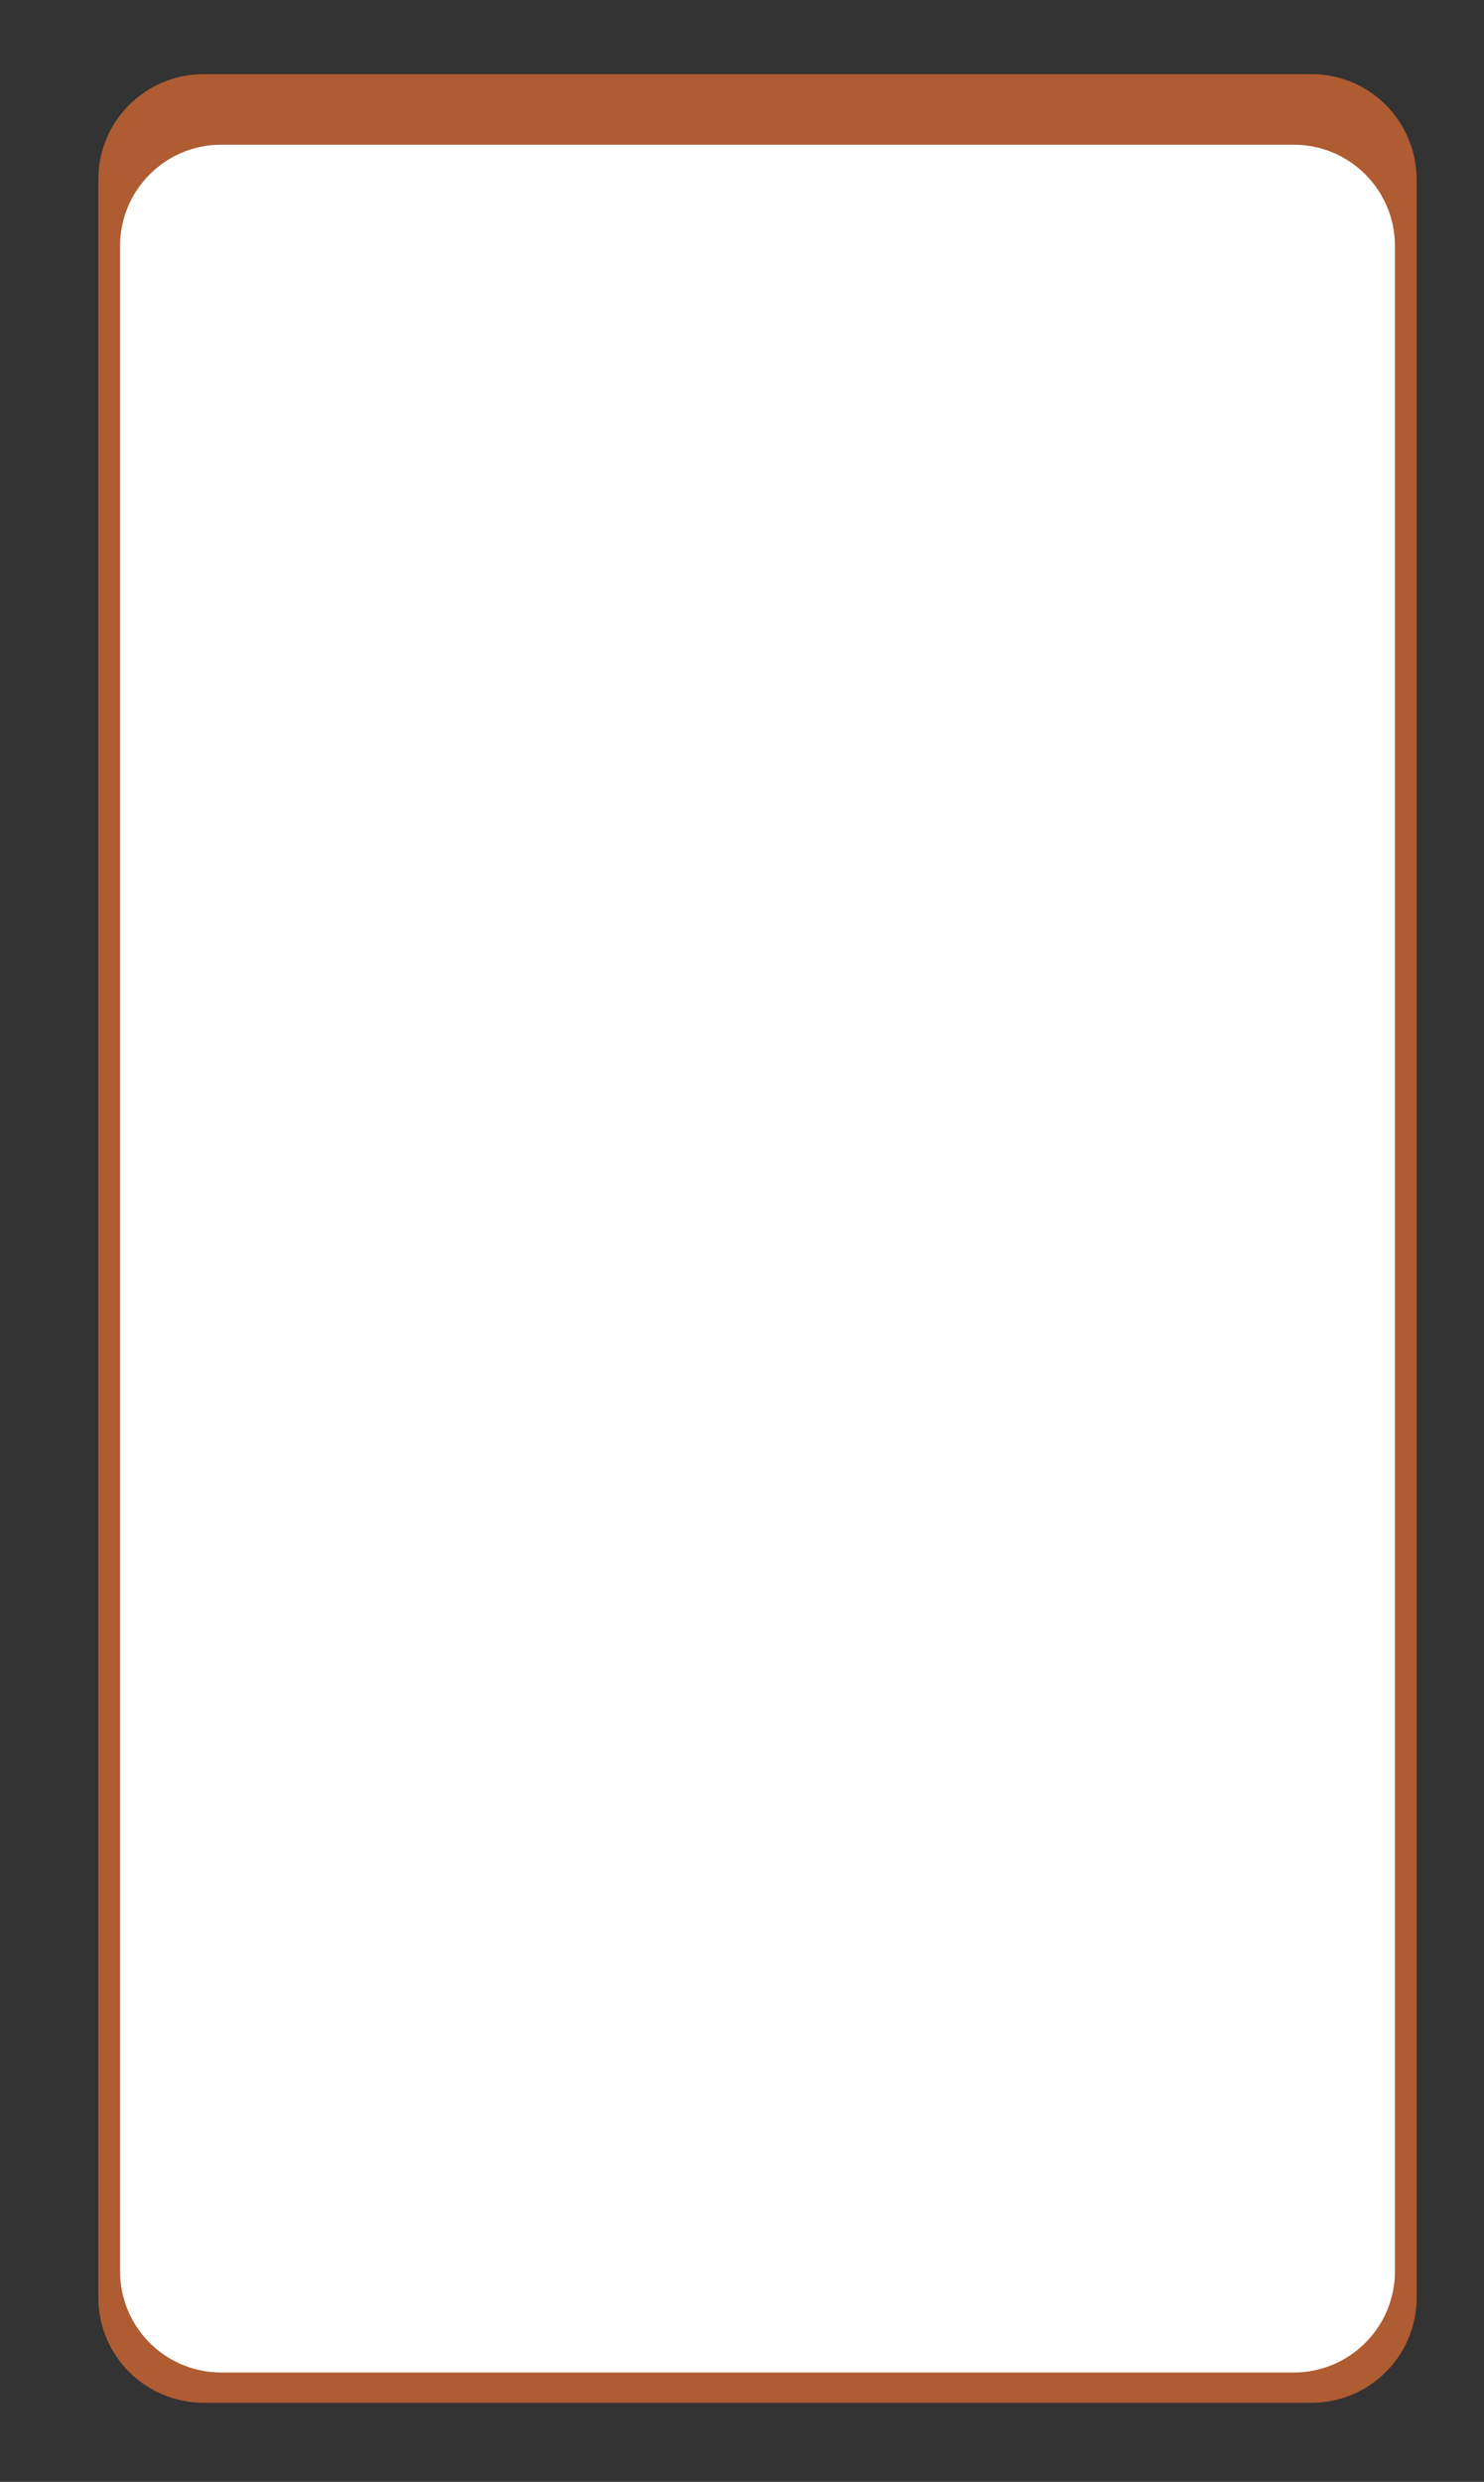
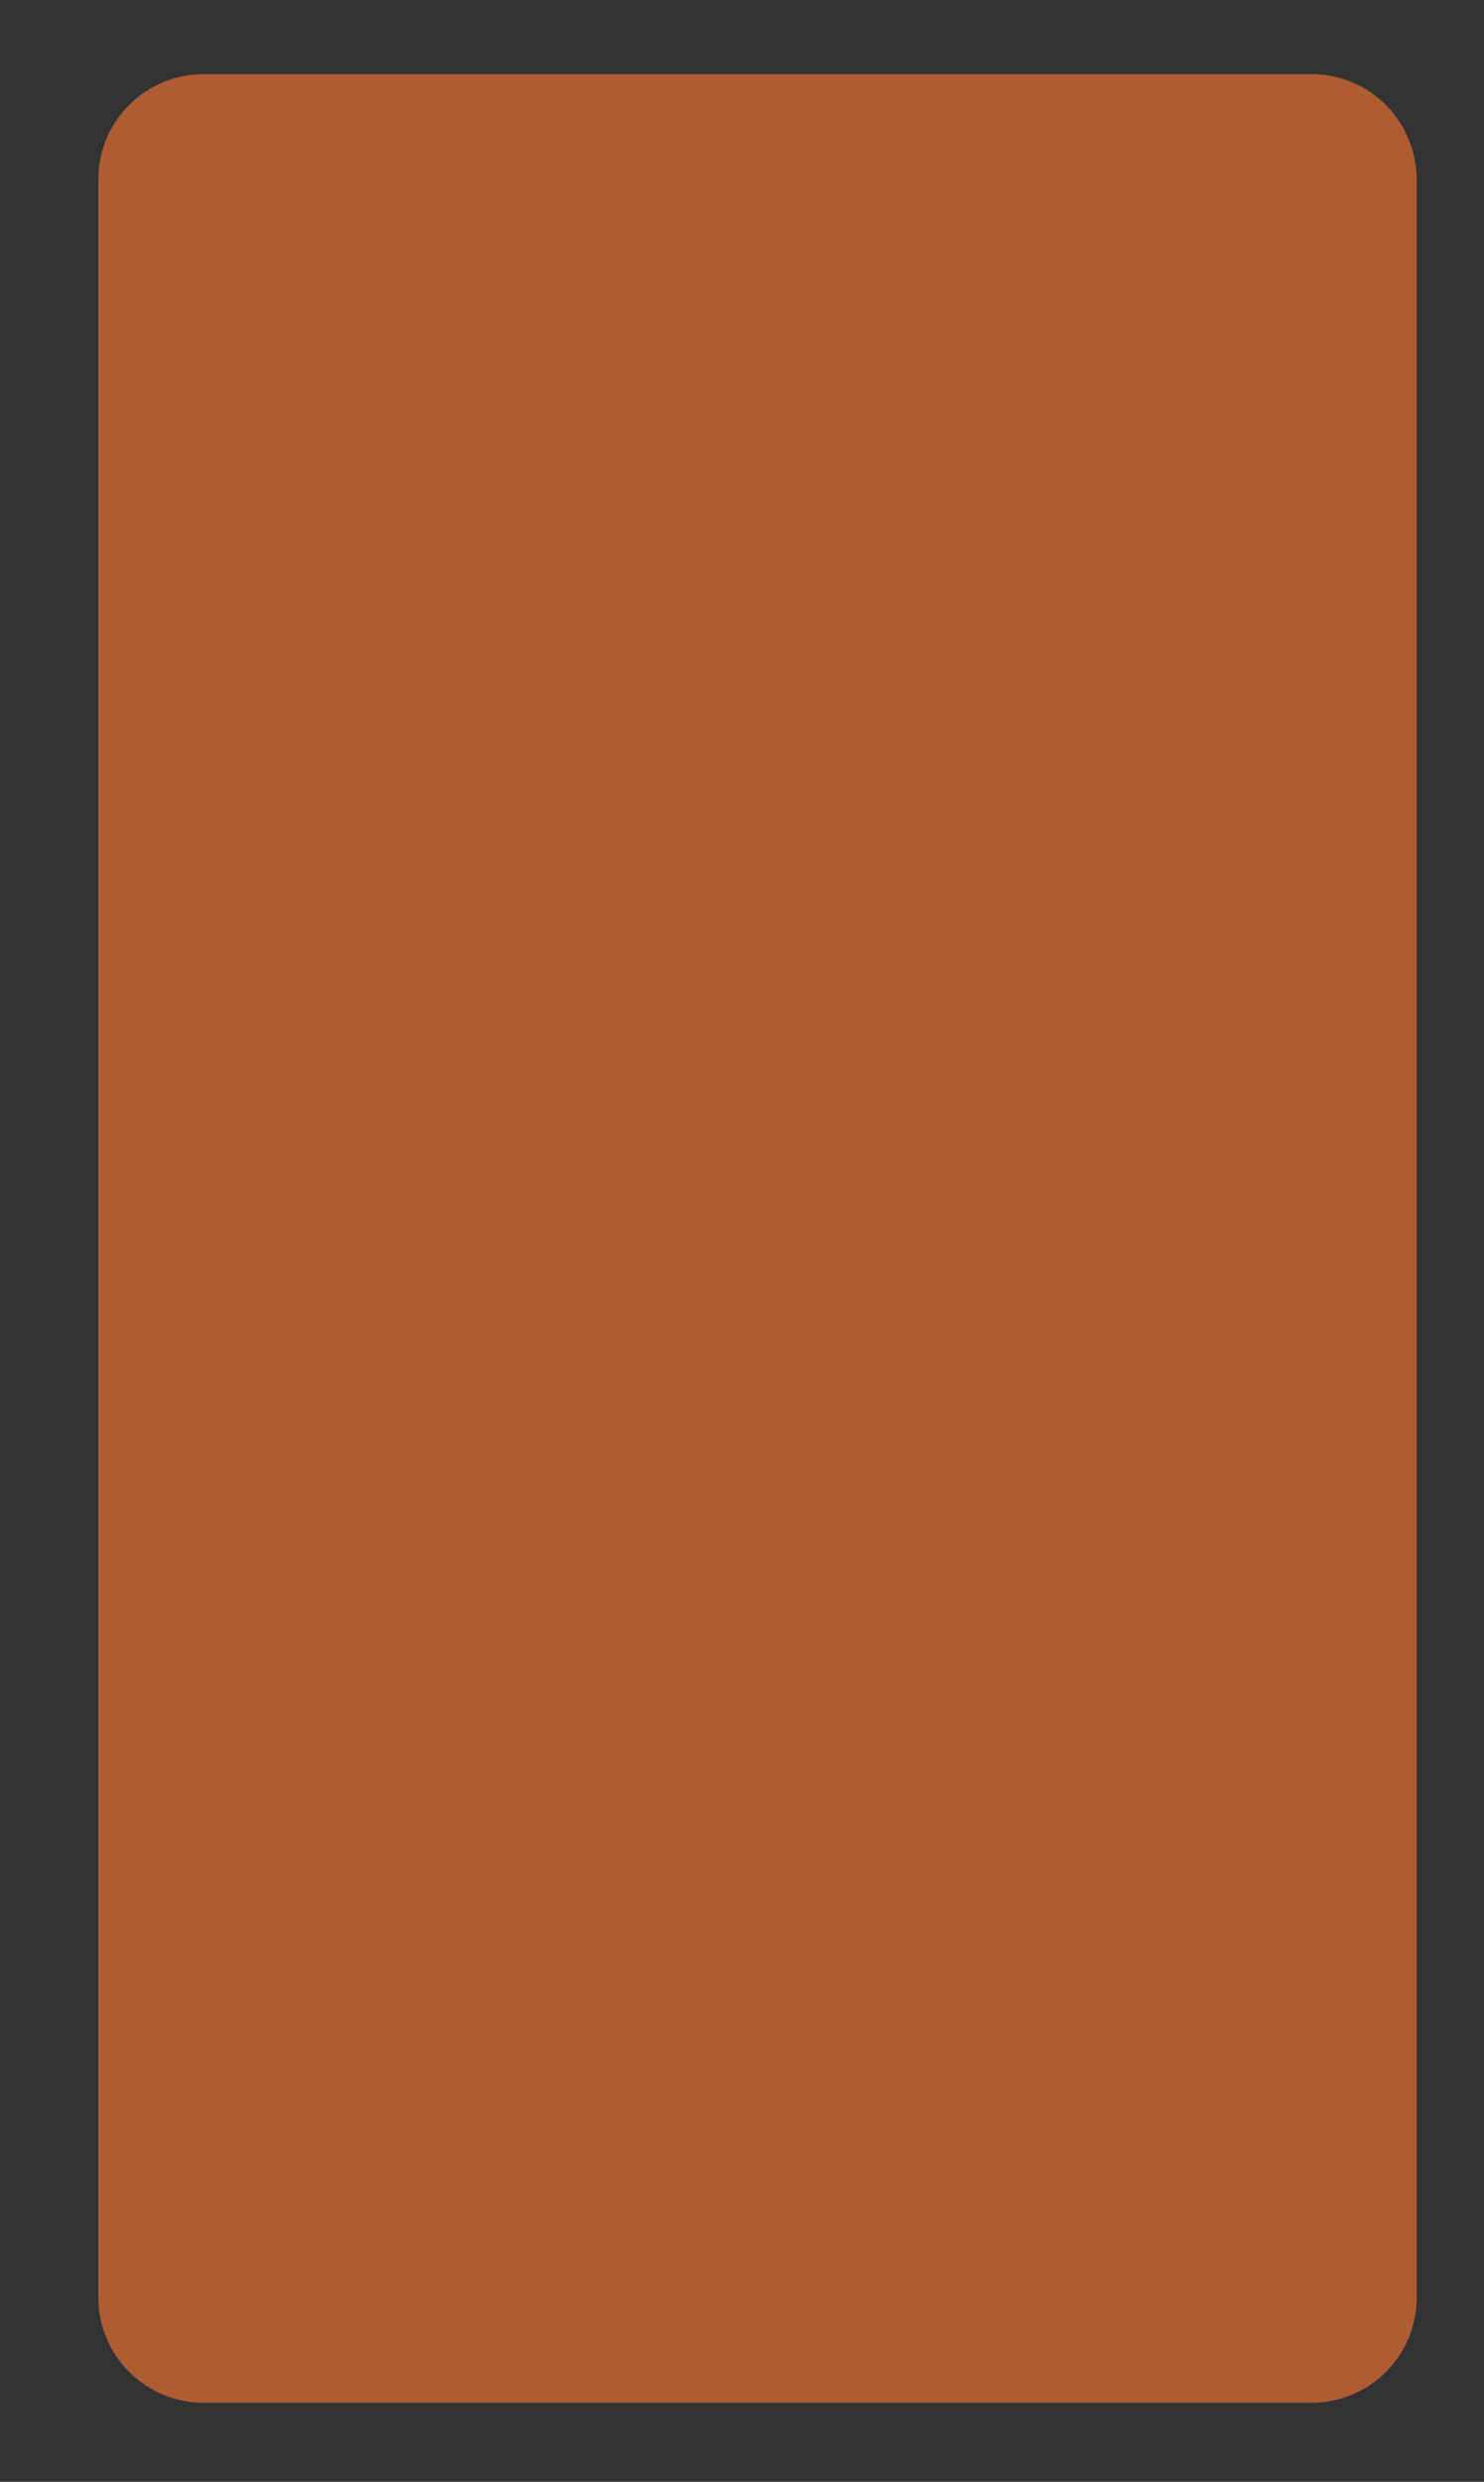
<svg xmlns="http://www.w3.org/2000/svg" version="1.1" id="栝鍣_1" x="0px" y="0px" width="170.167px" height="284.5px" viewBox="0 0 170.167 284.5" style="enable-background:new 0 0 170.167 284.5;" xml:space="preserve">
  <rect x="0" y="0" width="170.167" height="284.5" fill="#333333" stroke="none" />
  <g>
    <path style="fill:#AF5C32;" d="M162.444,20.557v242.822c0,6.663-5.394,12.057-12.057,12.057H23.349   c-6.662,0-12.073-5.394-12.073-12.057V20.557c0-6.663,5.411-12.057,12.073-12.057h127.039c5.154,0,9.552,3.227,11.254,7.786   c0.289,0.707,0.498,1.445,0.61,2.215C162.38,19.159,162.444,19.85,162.444,20.557z" />
-     <path style="fill:#FFFFFF;" d="M25.372,271.968h122.979c6.408,0,11.603-5.194,11.603-11.604V28.193   c0-6.408-5.195-11.604-11.603-11.604H25.372c-6.408,0-11.603,5.195-11.603,11.604v232.171   C13.77,266.773,18.964,271.968,25.372,271.968z" />
  </g>
</svg>